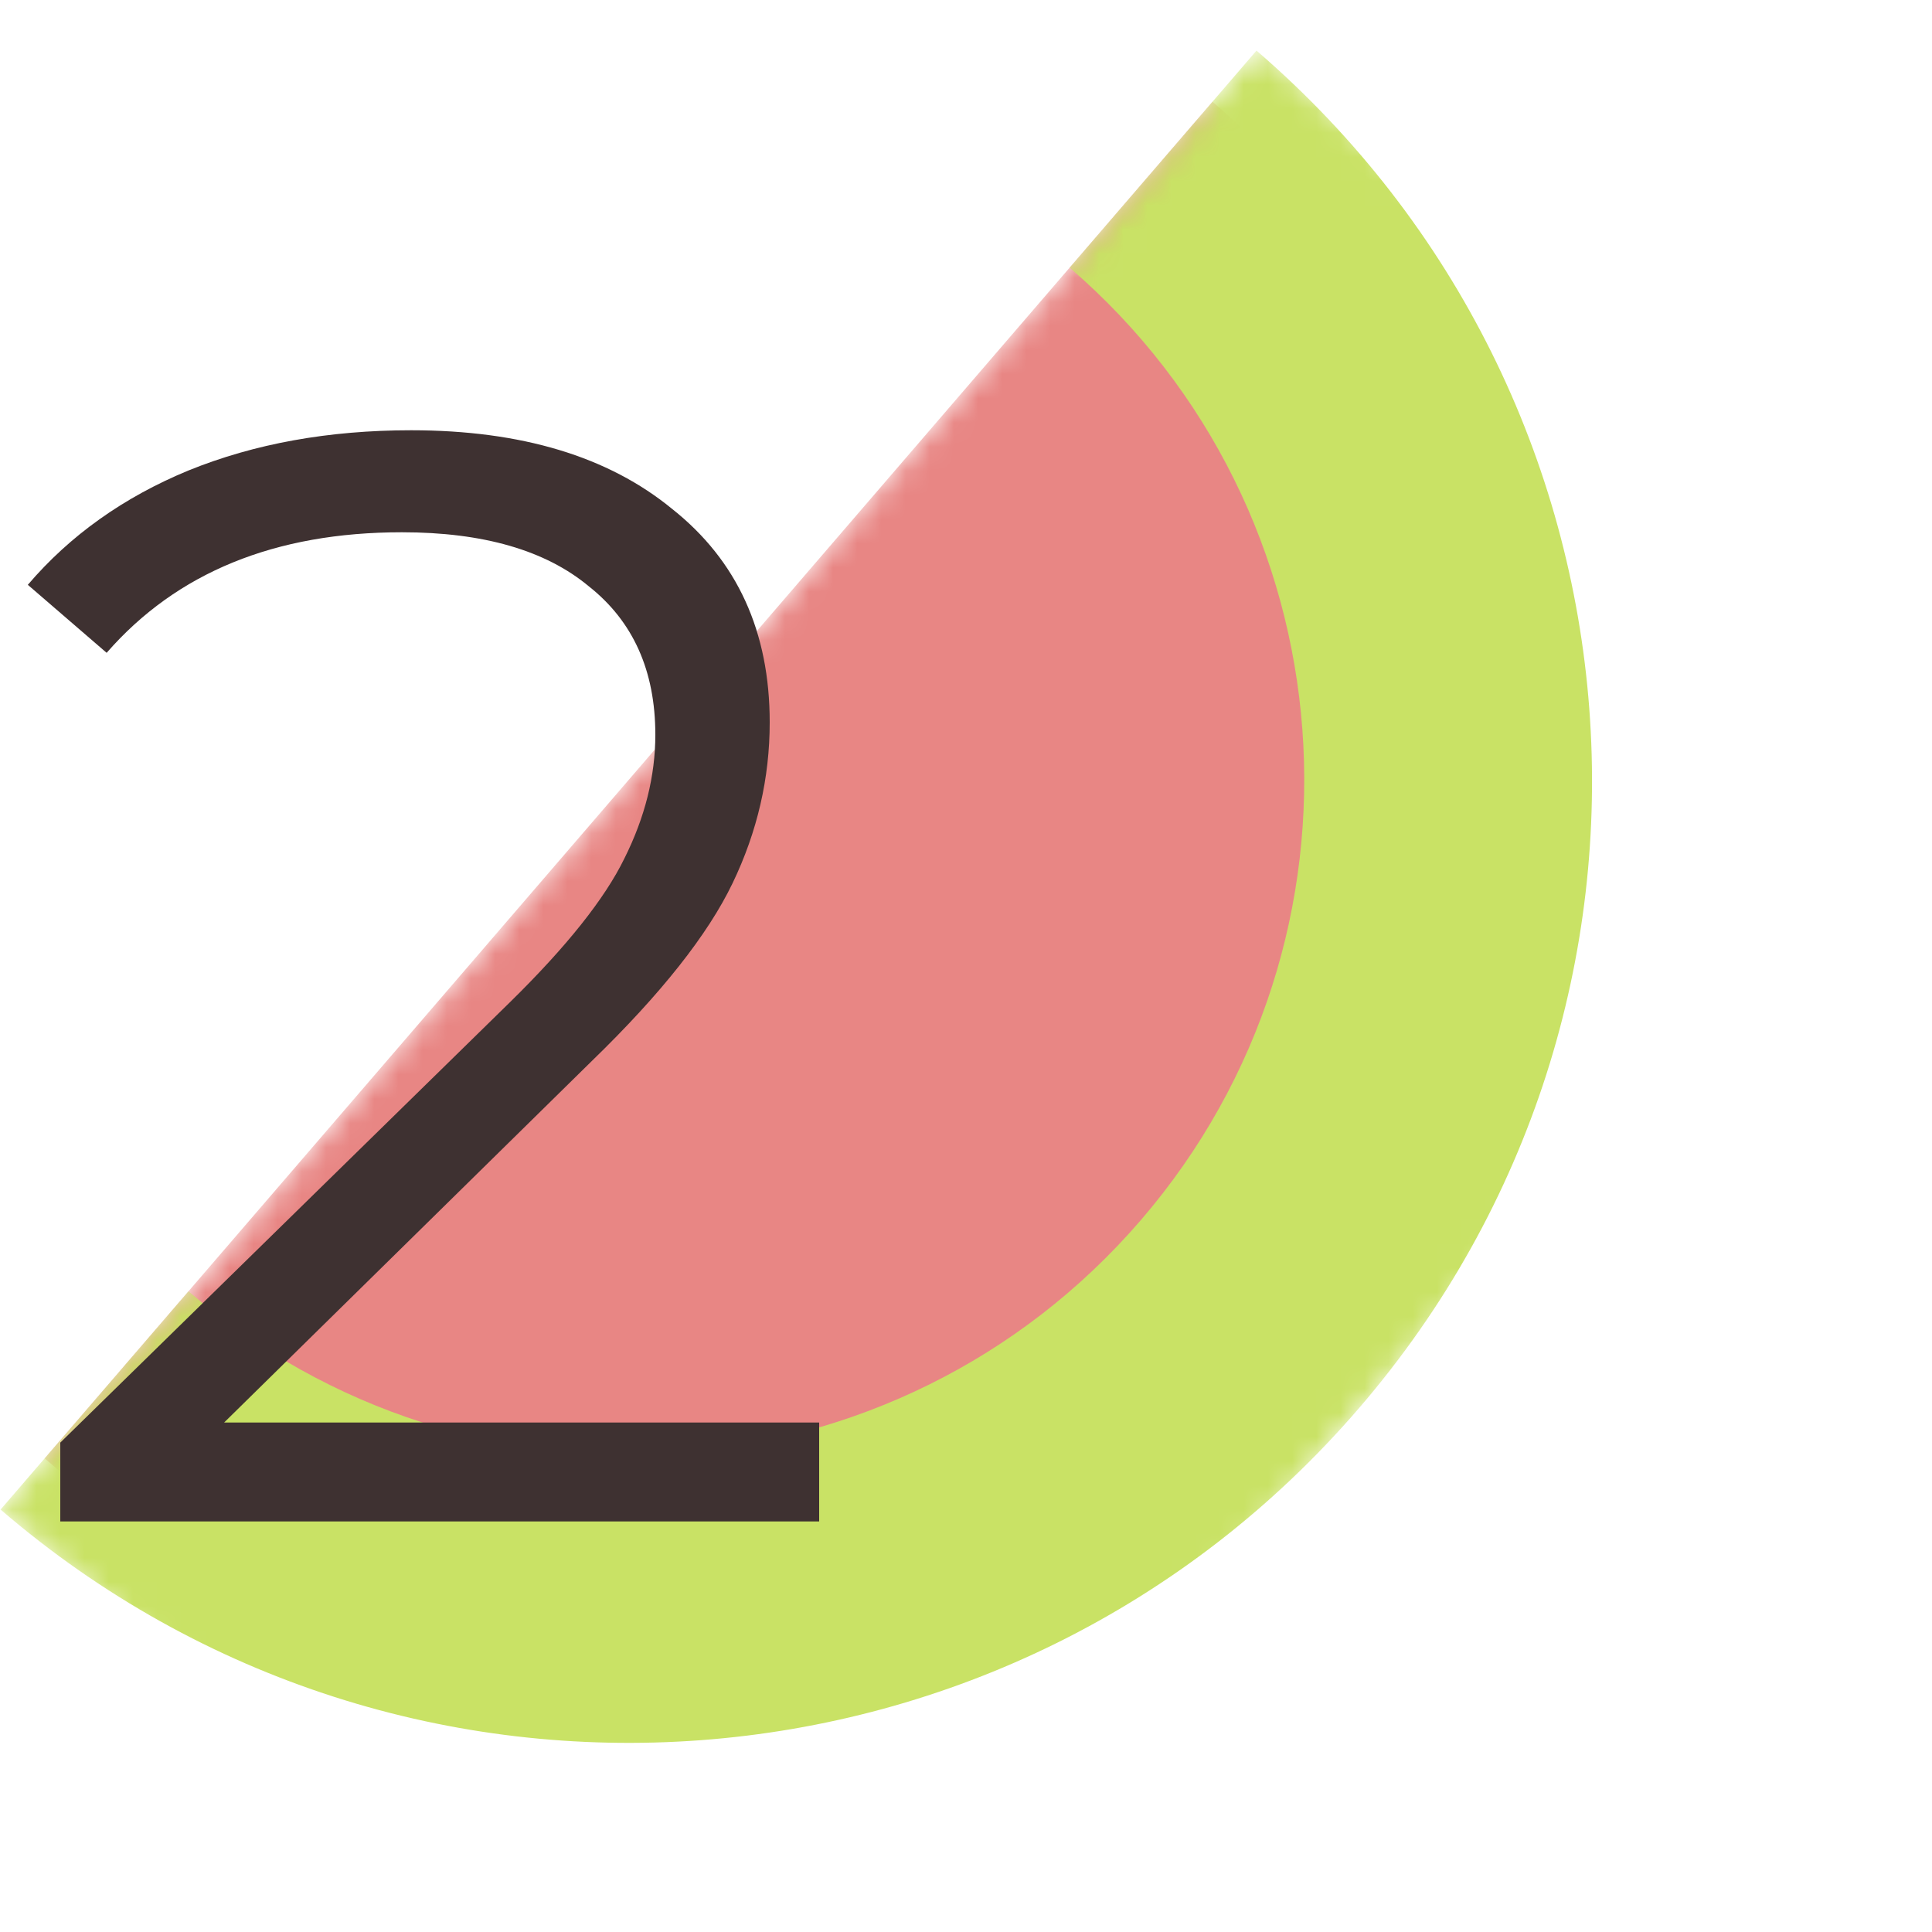
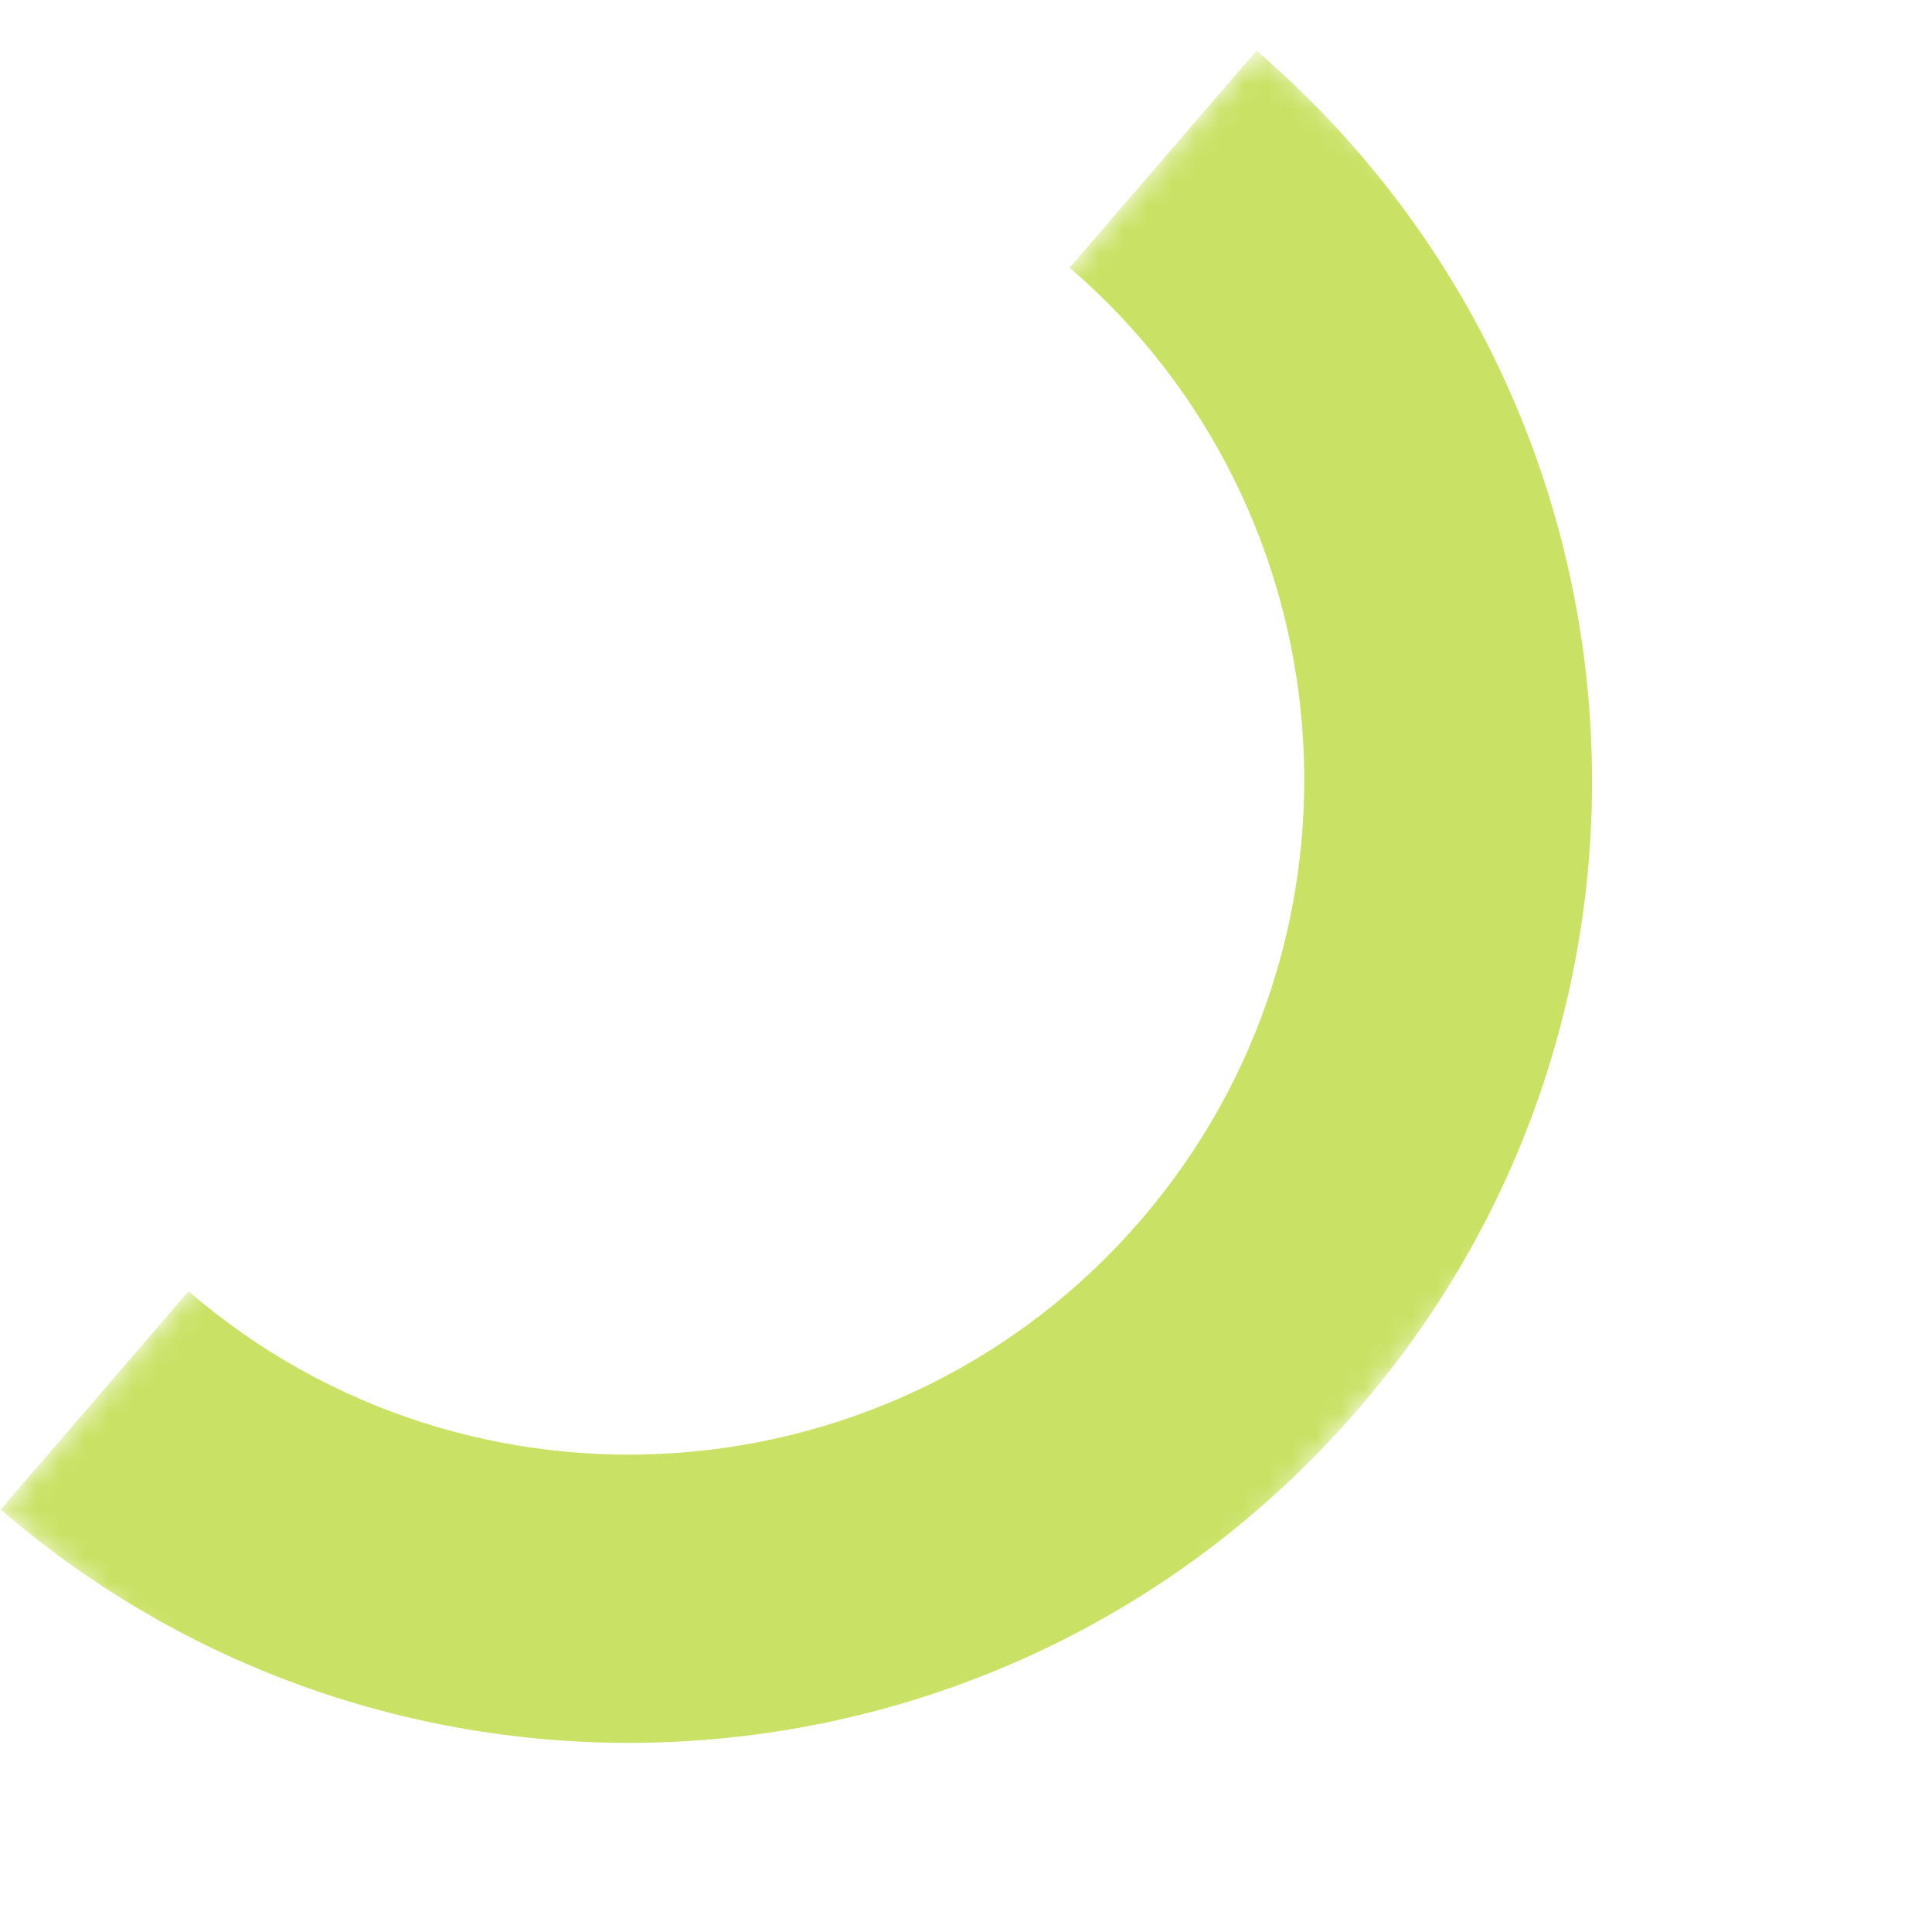
<svg xmlns="http://www.w3.org/2000/svg" width="80" height="80" viewBox="0 0 80 80" fill="none">
  <g clip-path="url(#clip0_37_852)">
    <mask id="mask0_37_852" style="mask-type:luminance" maskUnits="userSpaceOnUse" x="1" y="4" width="78" height="81">
      <path d="M1.825 60.415L50.244 4.168L78.242 28.268L29.823 84.516L1.825 60.415Z" fill="white" />
    </mask>
    <g mask="url(#mask0_37_852)">
-       <path d="M50.206 4.212C65.734 17.579 67.485 40.995 54.118 56.523C40.752 72.052 17.376 73.756 1.848 60.389L50.206 4.212Z" fill="#E88684" />
-     </g>
+       </g>
    <mask id="mask1_37_852" style="mask-type:luminance" maskUnits="userSpaceOnUse" x="0" y="2" width="83" height="87">
      <path d="M0 62.536L52.11 2L82.378 28.055L30.268 88.591L0 62.536Z" fill="white" />
    </mask>
    <g mask="url(#mask1_37_852)">
      <path d="M44.291 11.083C55.986 21.15 57.309 38.825 47.242 50.52C37.175 62.214 19.5 63.535 7.805 53.468L0.024 62.508C16.724 76.883 41.905 75 56.281 58.3C70.656 41.6 68.728 16.47 52.029 2.095L44.291 11.083Z" fill="#C9E265" />
    </g>
-     <path d="M33.92 58.904V63H2.496V59.736L21.12 41.496C23.467 39.192 25.045 37.208 25.856 35.544C26.709 33.837 27.136 32.131 27.136 30.424C27.136 27.779 26.219 25.731 24.384 24.28C22.592 22.787 20.011 22.04 16.64 22.04C11.392 22.04 7.317 23.704 4.416 27.032L1.152 24.216C2.901 22.168 5.12 20.589 7.808 19.48C10.539 18.371 13.611 17.816 17.024 17.816C21.589 17.816 25.195 18.904 27.84 21.08C30.528 23.213 31.872 26.157 31.872 29.912C31.872 32.216 31.36 34.435 30.336 36.568C29.312 38.701 27.371 41.155 24.512 43.928L9.28 58.904H33.92Z" fill="#3E3131" />
  </g>
  <defs>
    <clipPath id="clip0_37_852">
      <rect width="80" height="80" rx="12.27" fill="white" />
    </clipPath>
  </defs>
</svg>